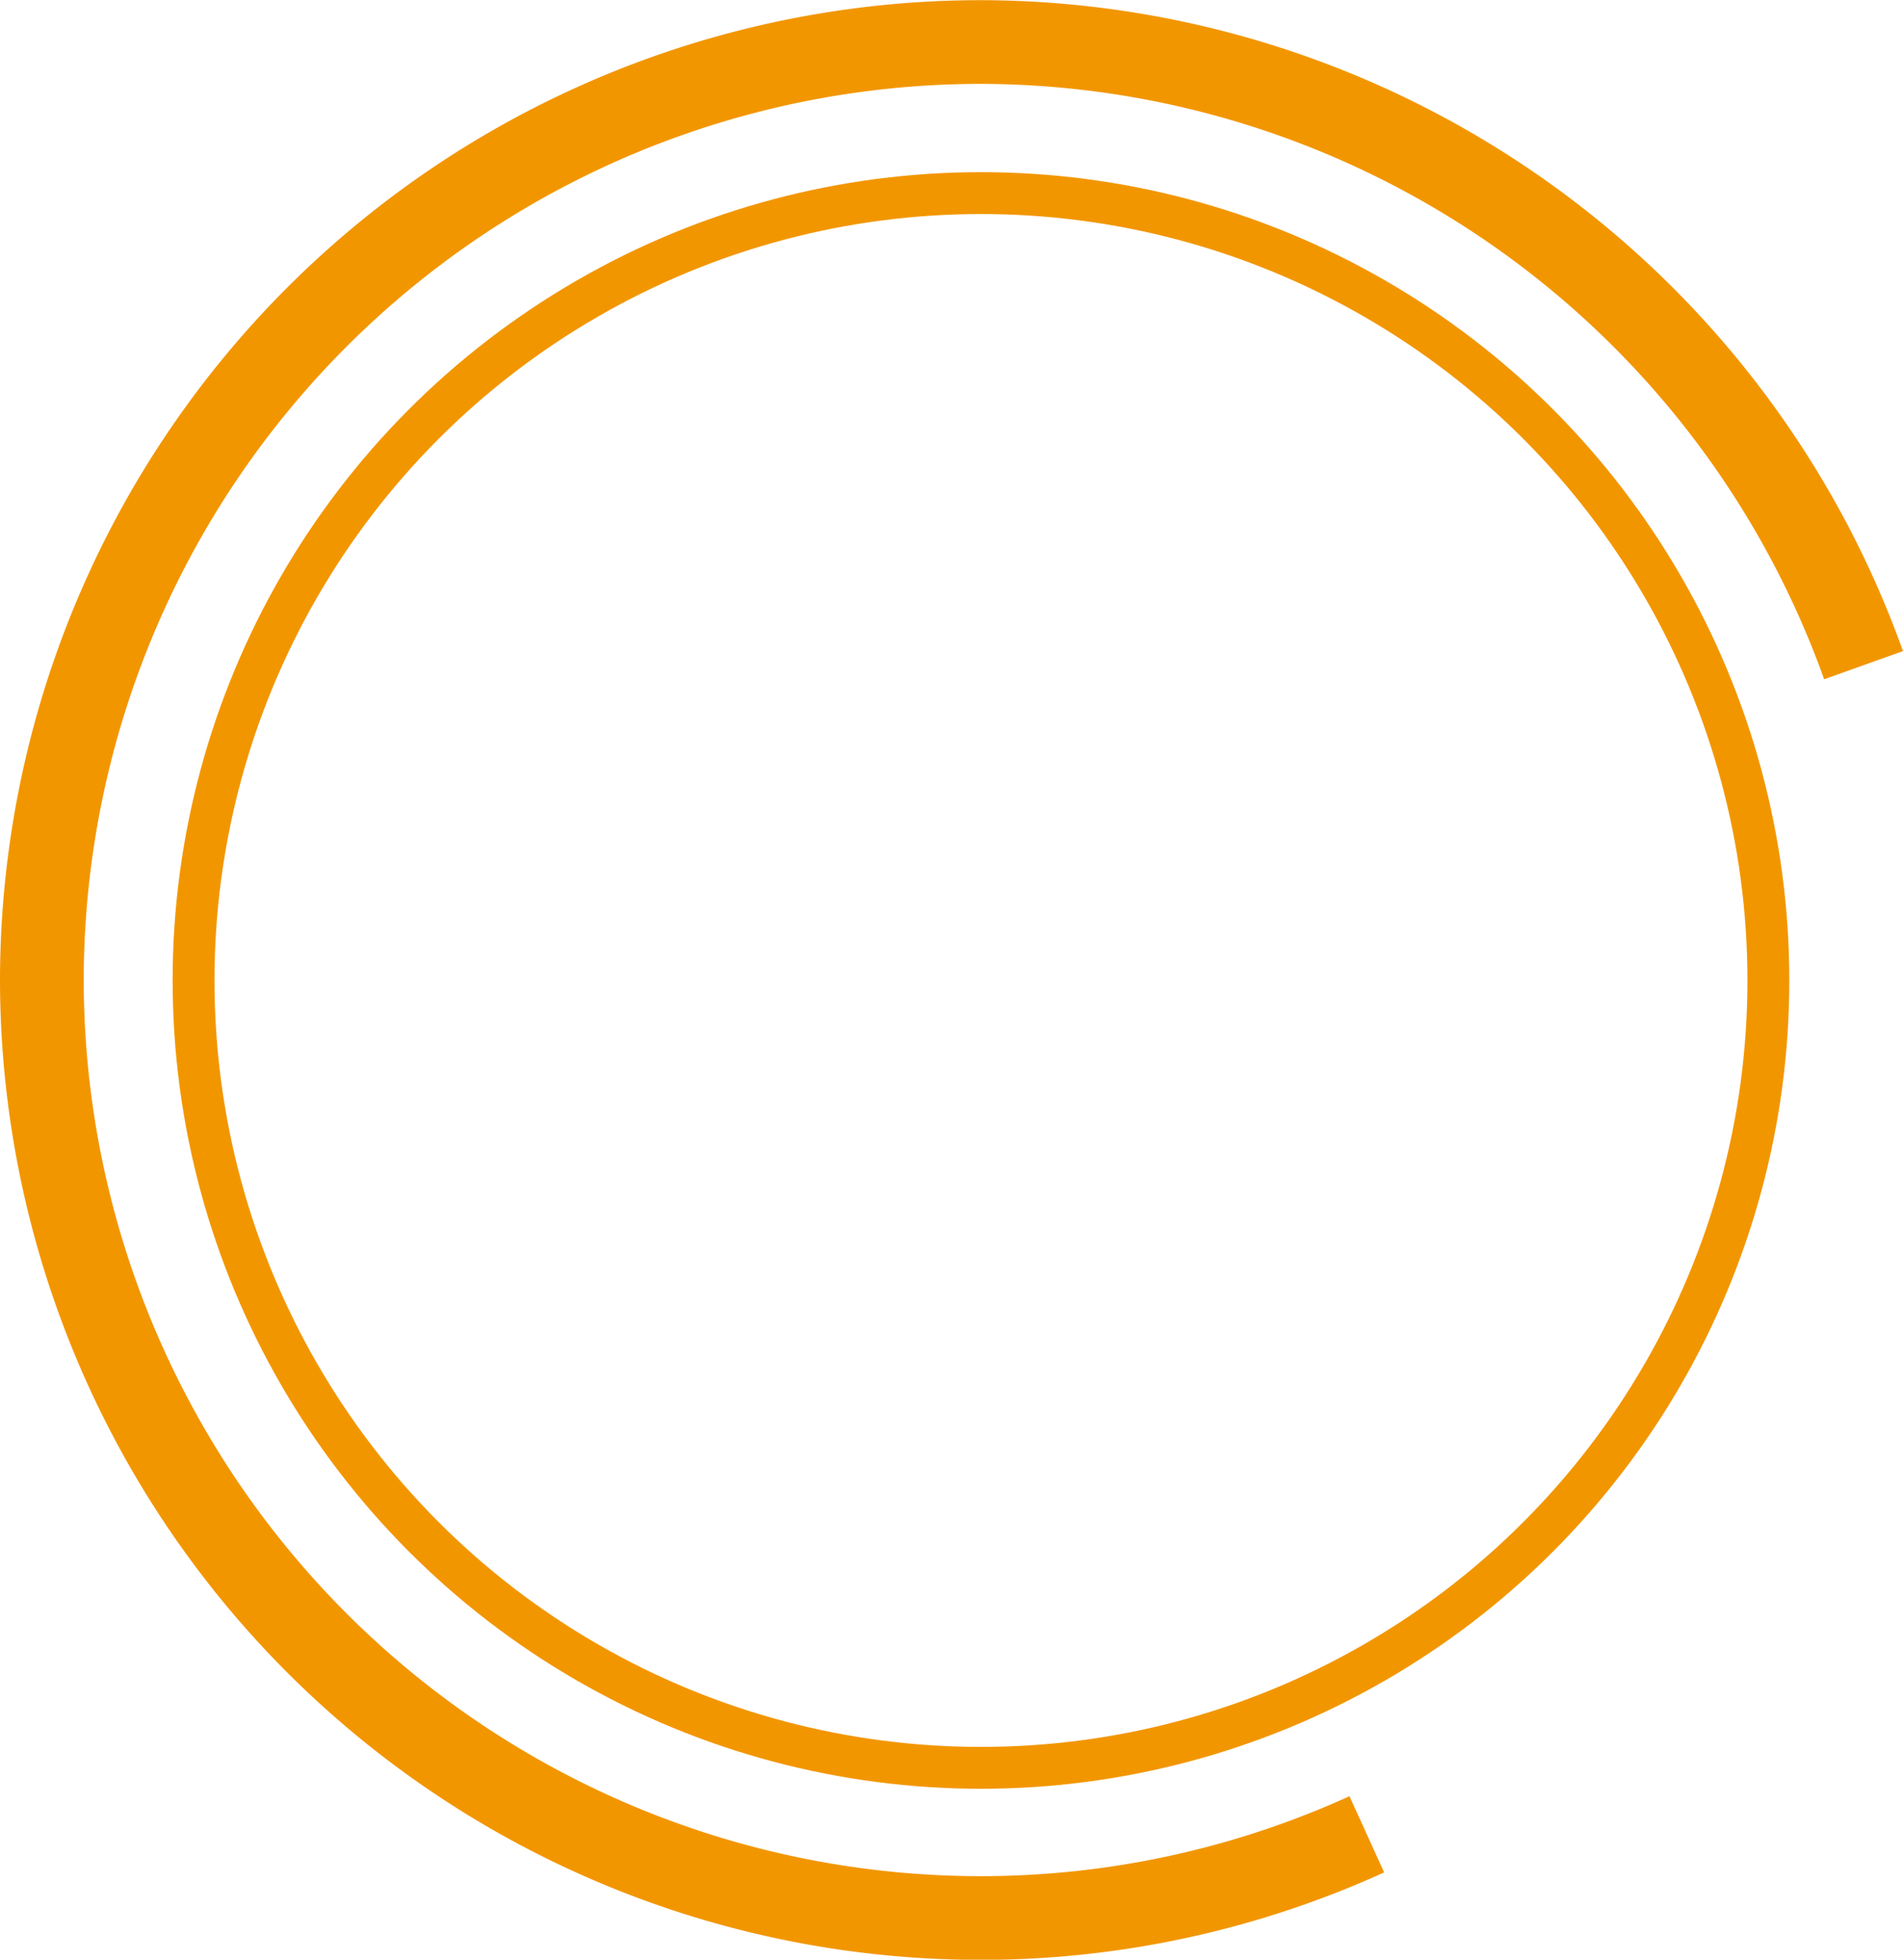
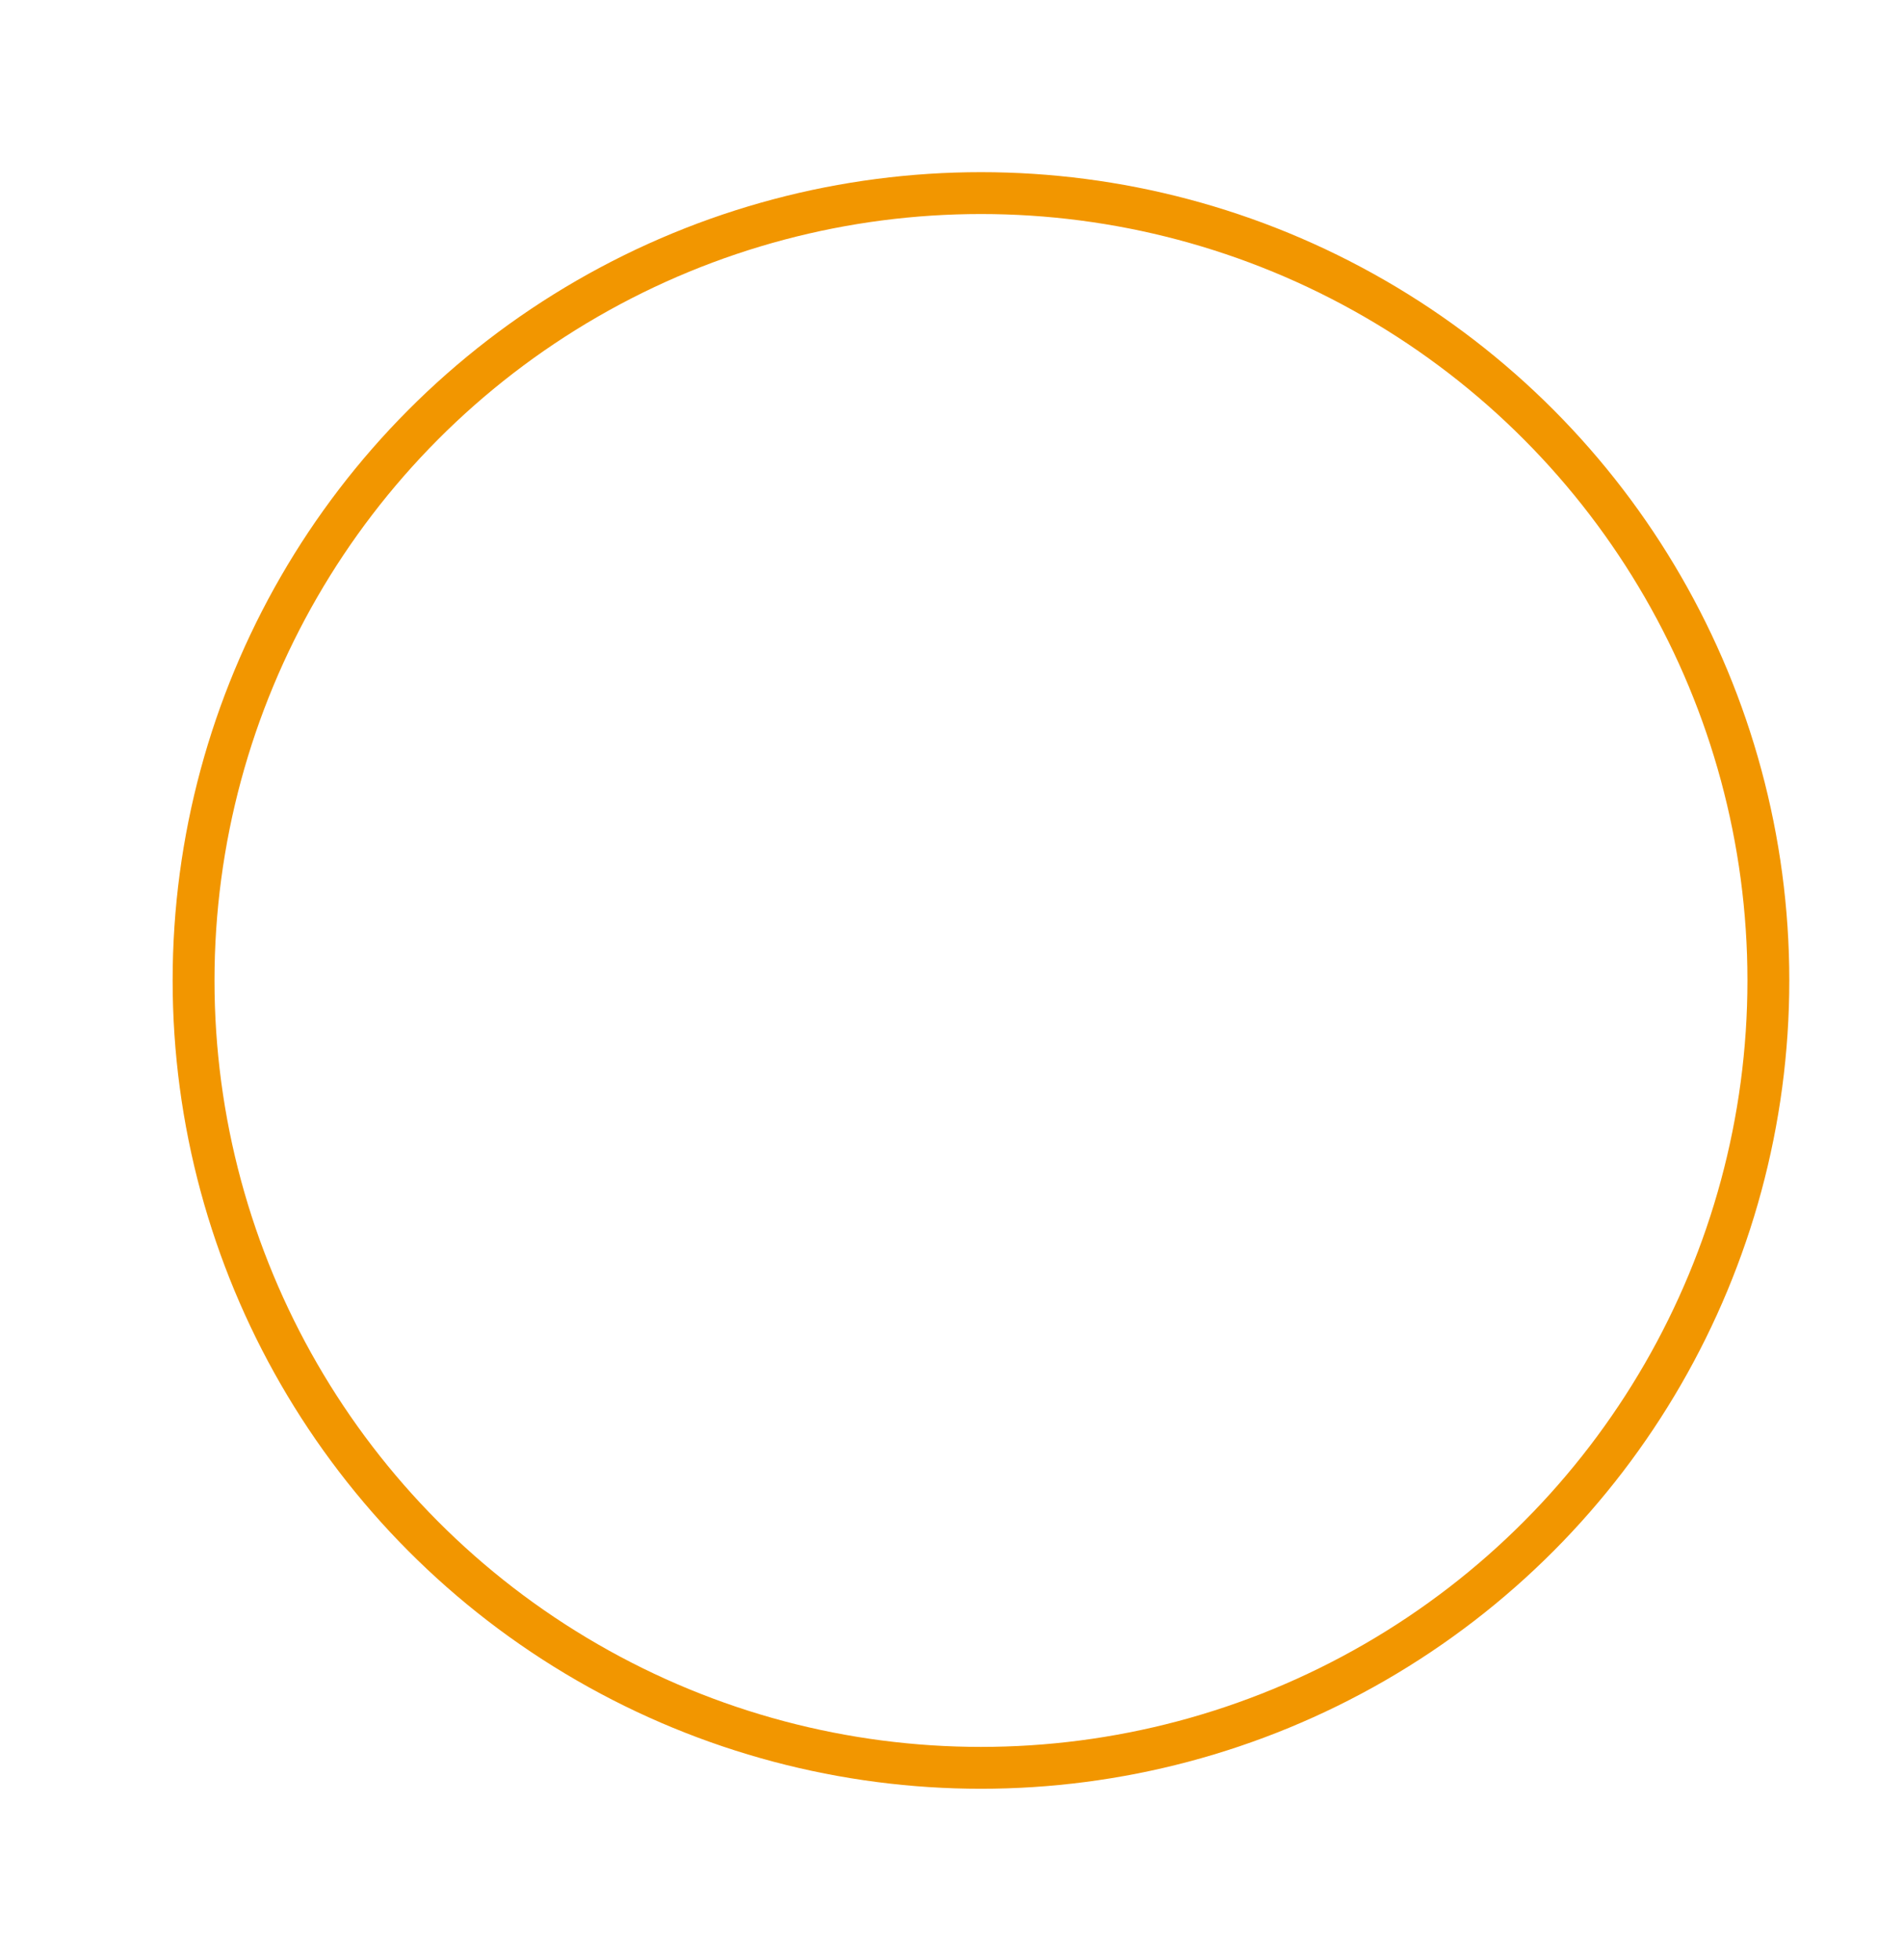
<svg xmlns="http://www.w3.org/2000/svg" width="45.46" height="46.816" viewBox="0 0 45.46 46.816">
  <g id="グループ_152" data-name="グループ 152" transform="translate(1 1)" style="mix-blend-mode: multiply;isolation: isolate">
-     <path id="パス_323" data-name="パス 323" d="M-1063.337,1246.836a22.276,22.276,0,0,1-9.242,2,22.433,22.433,0,0,1-22.409-22.408,22.434,22.434,0,0,1,22.409-22.409,22.447,22.447,0,0,1,21.109,14.887" transform="translate(1094.988 -1204.015)" fill="none" stroke="#f29600" stroke-miterlimit="10" stroke-width="2" />
    <ellipse id="楕円形_5" data-name="楕円形 5" cx="18.81" cy="18.81" rx="18.81" ry="18.81" transform="translate(3.624 3.613)" fill="none" stroke="#f29600" stroke-width="1" />
  </g>
</svg>